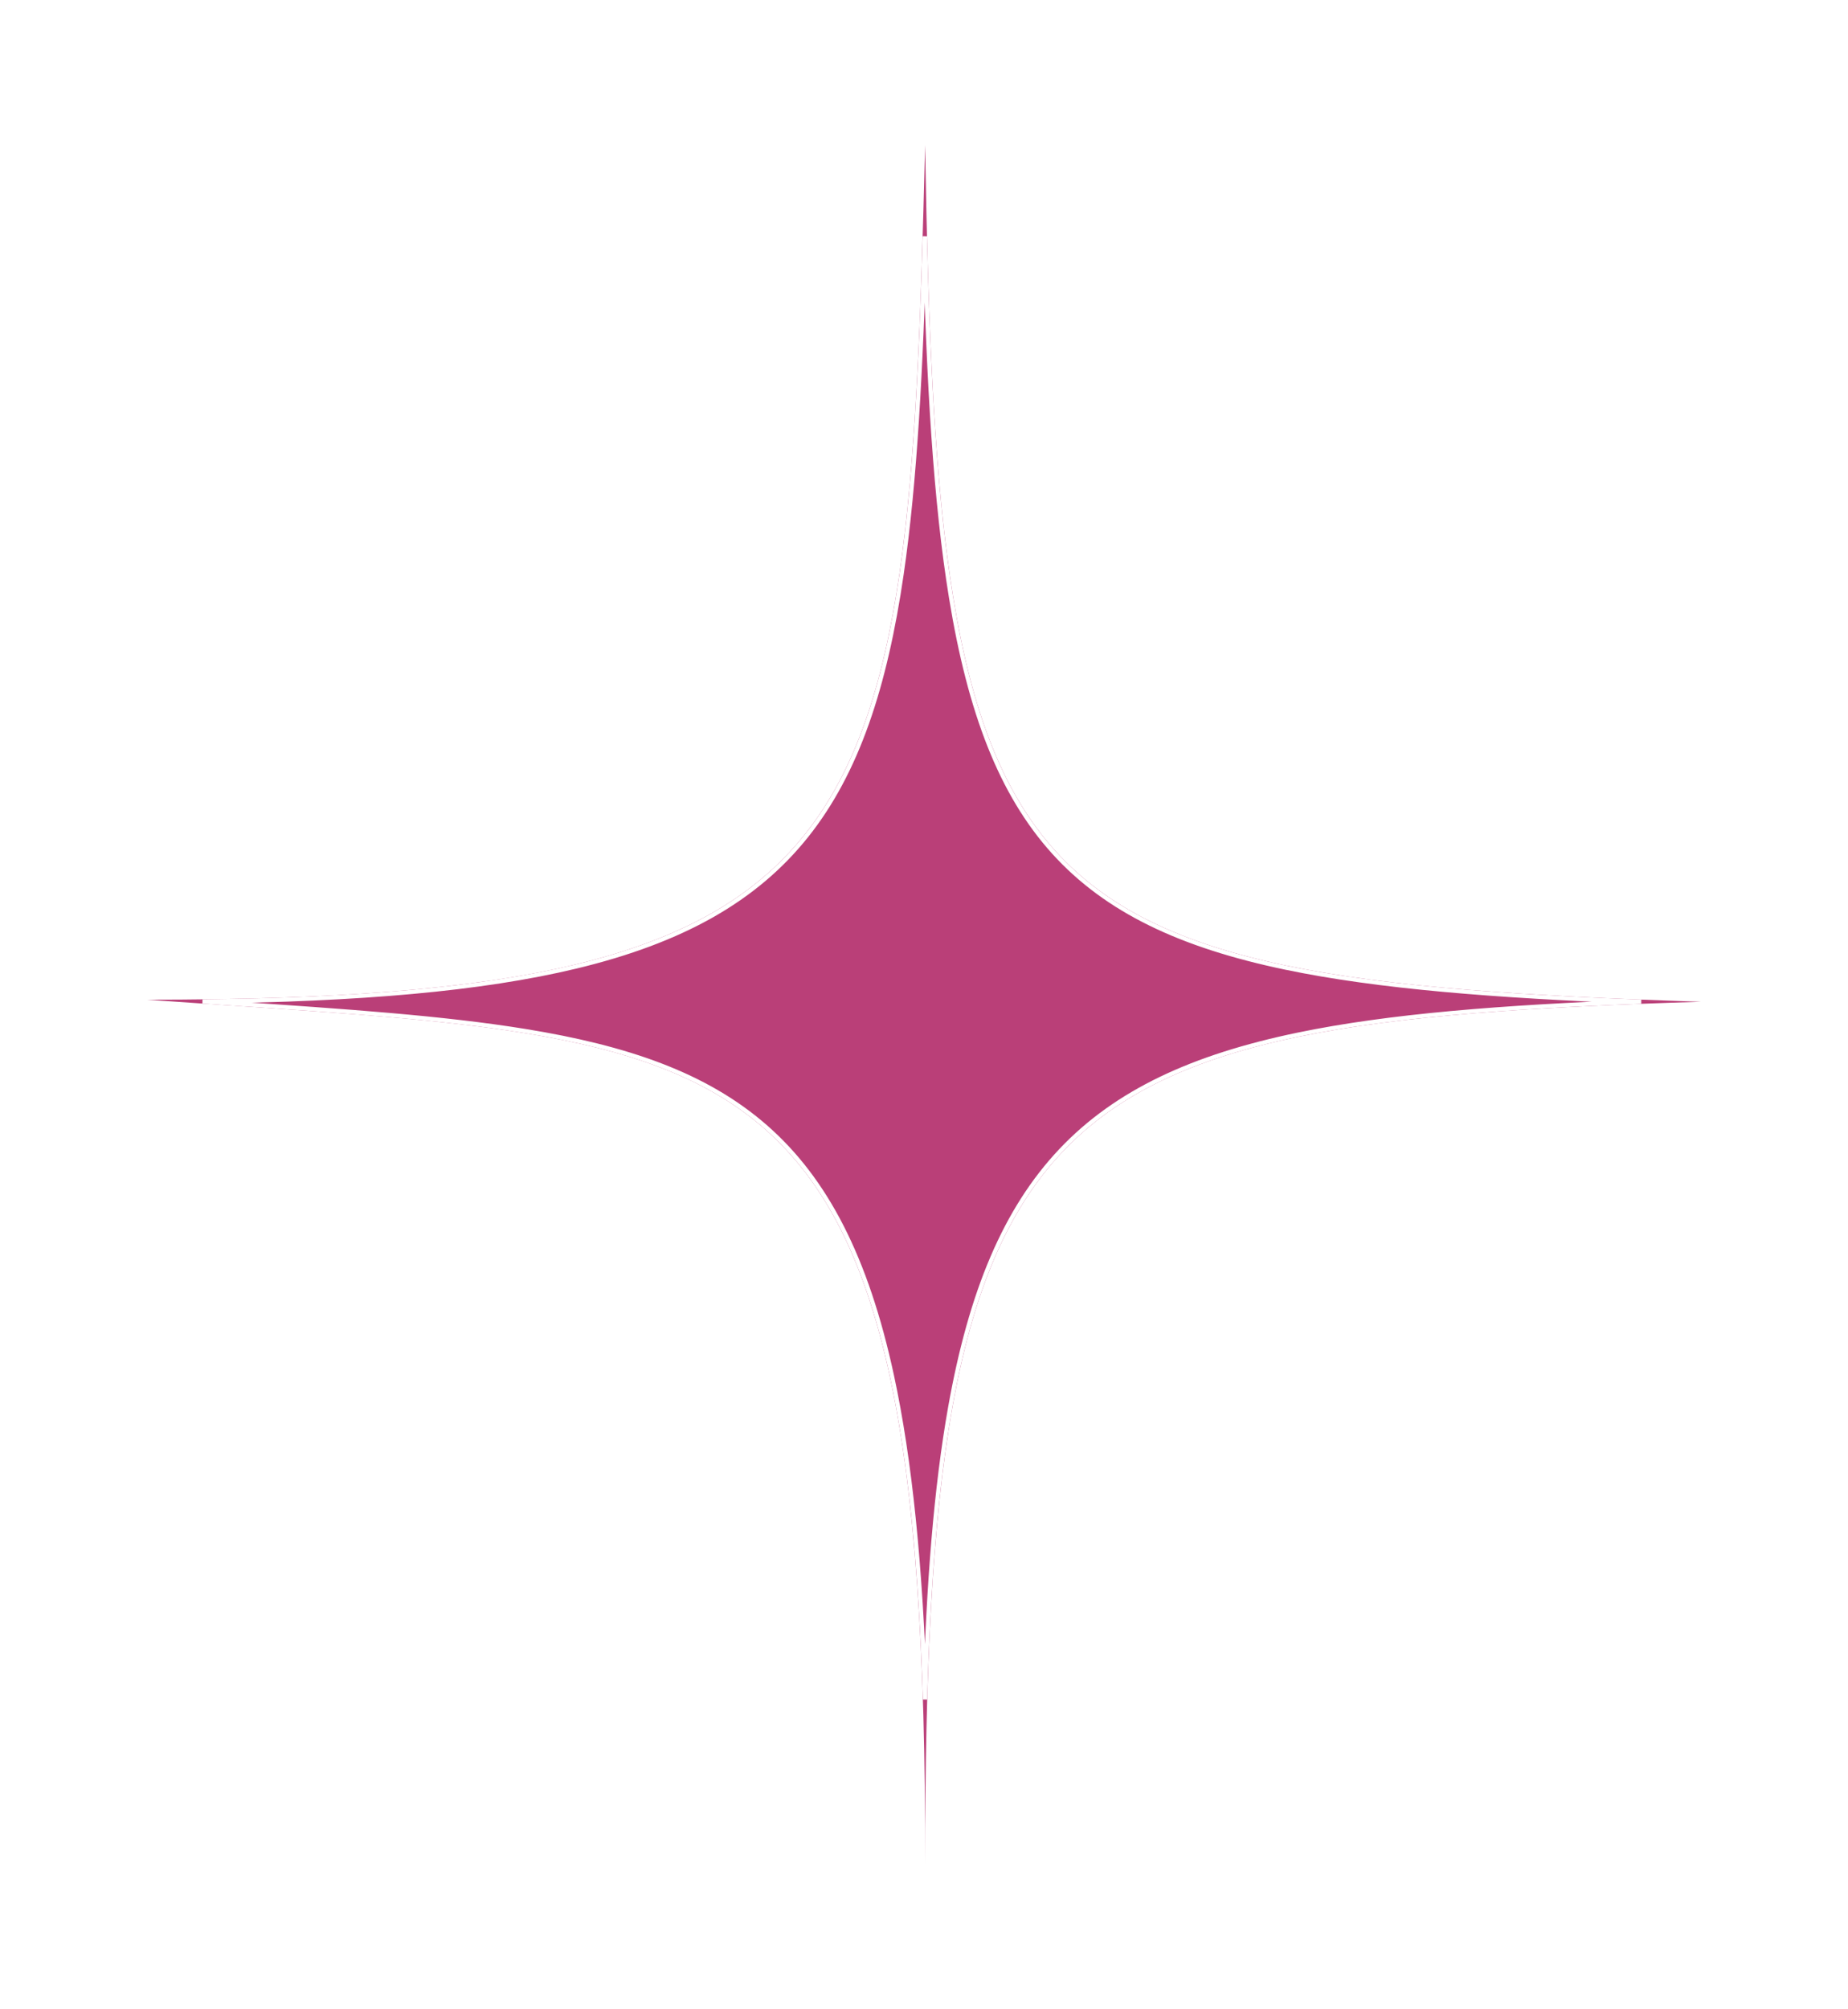
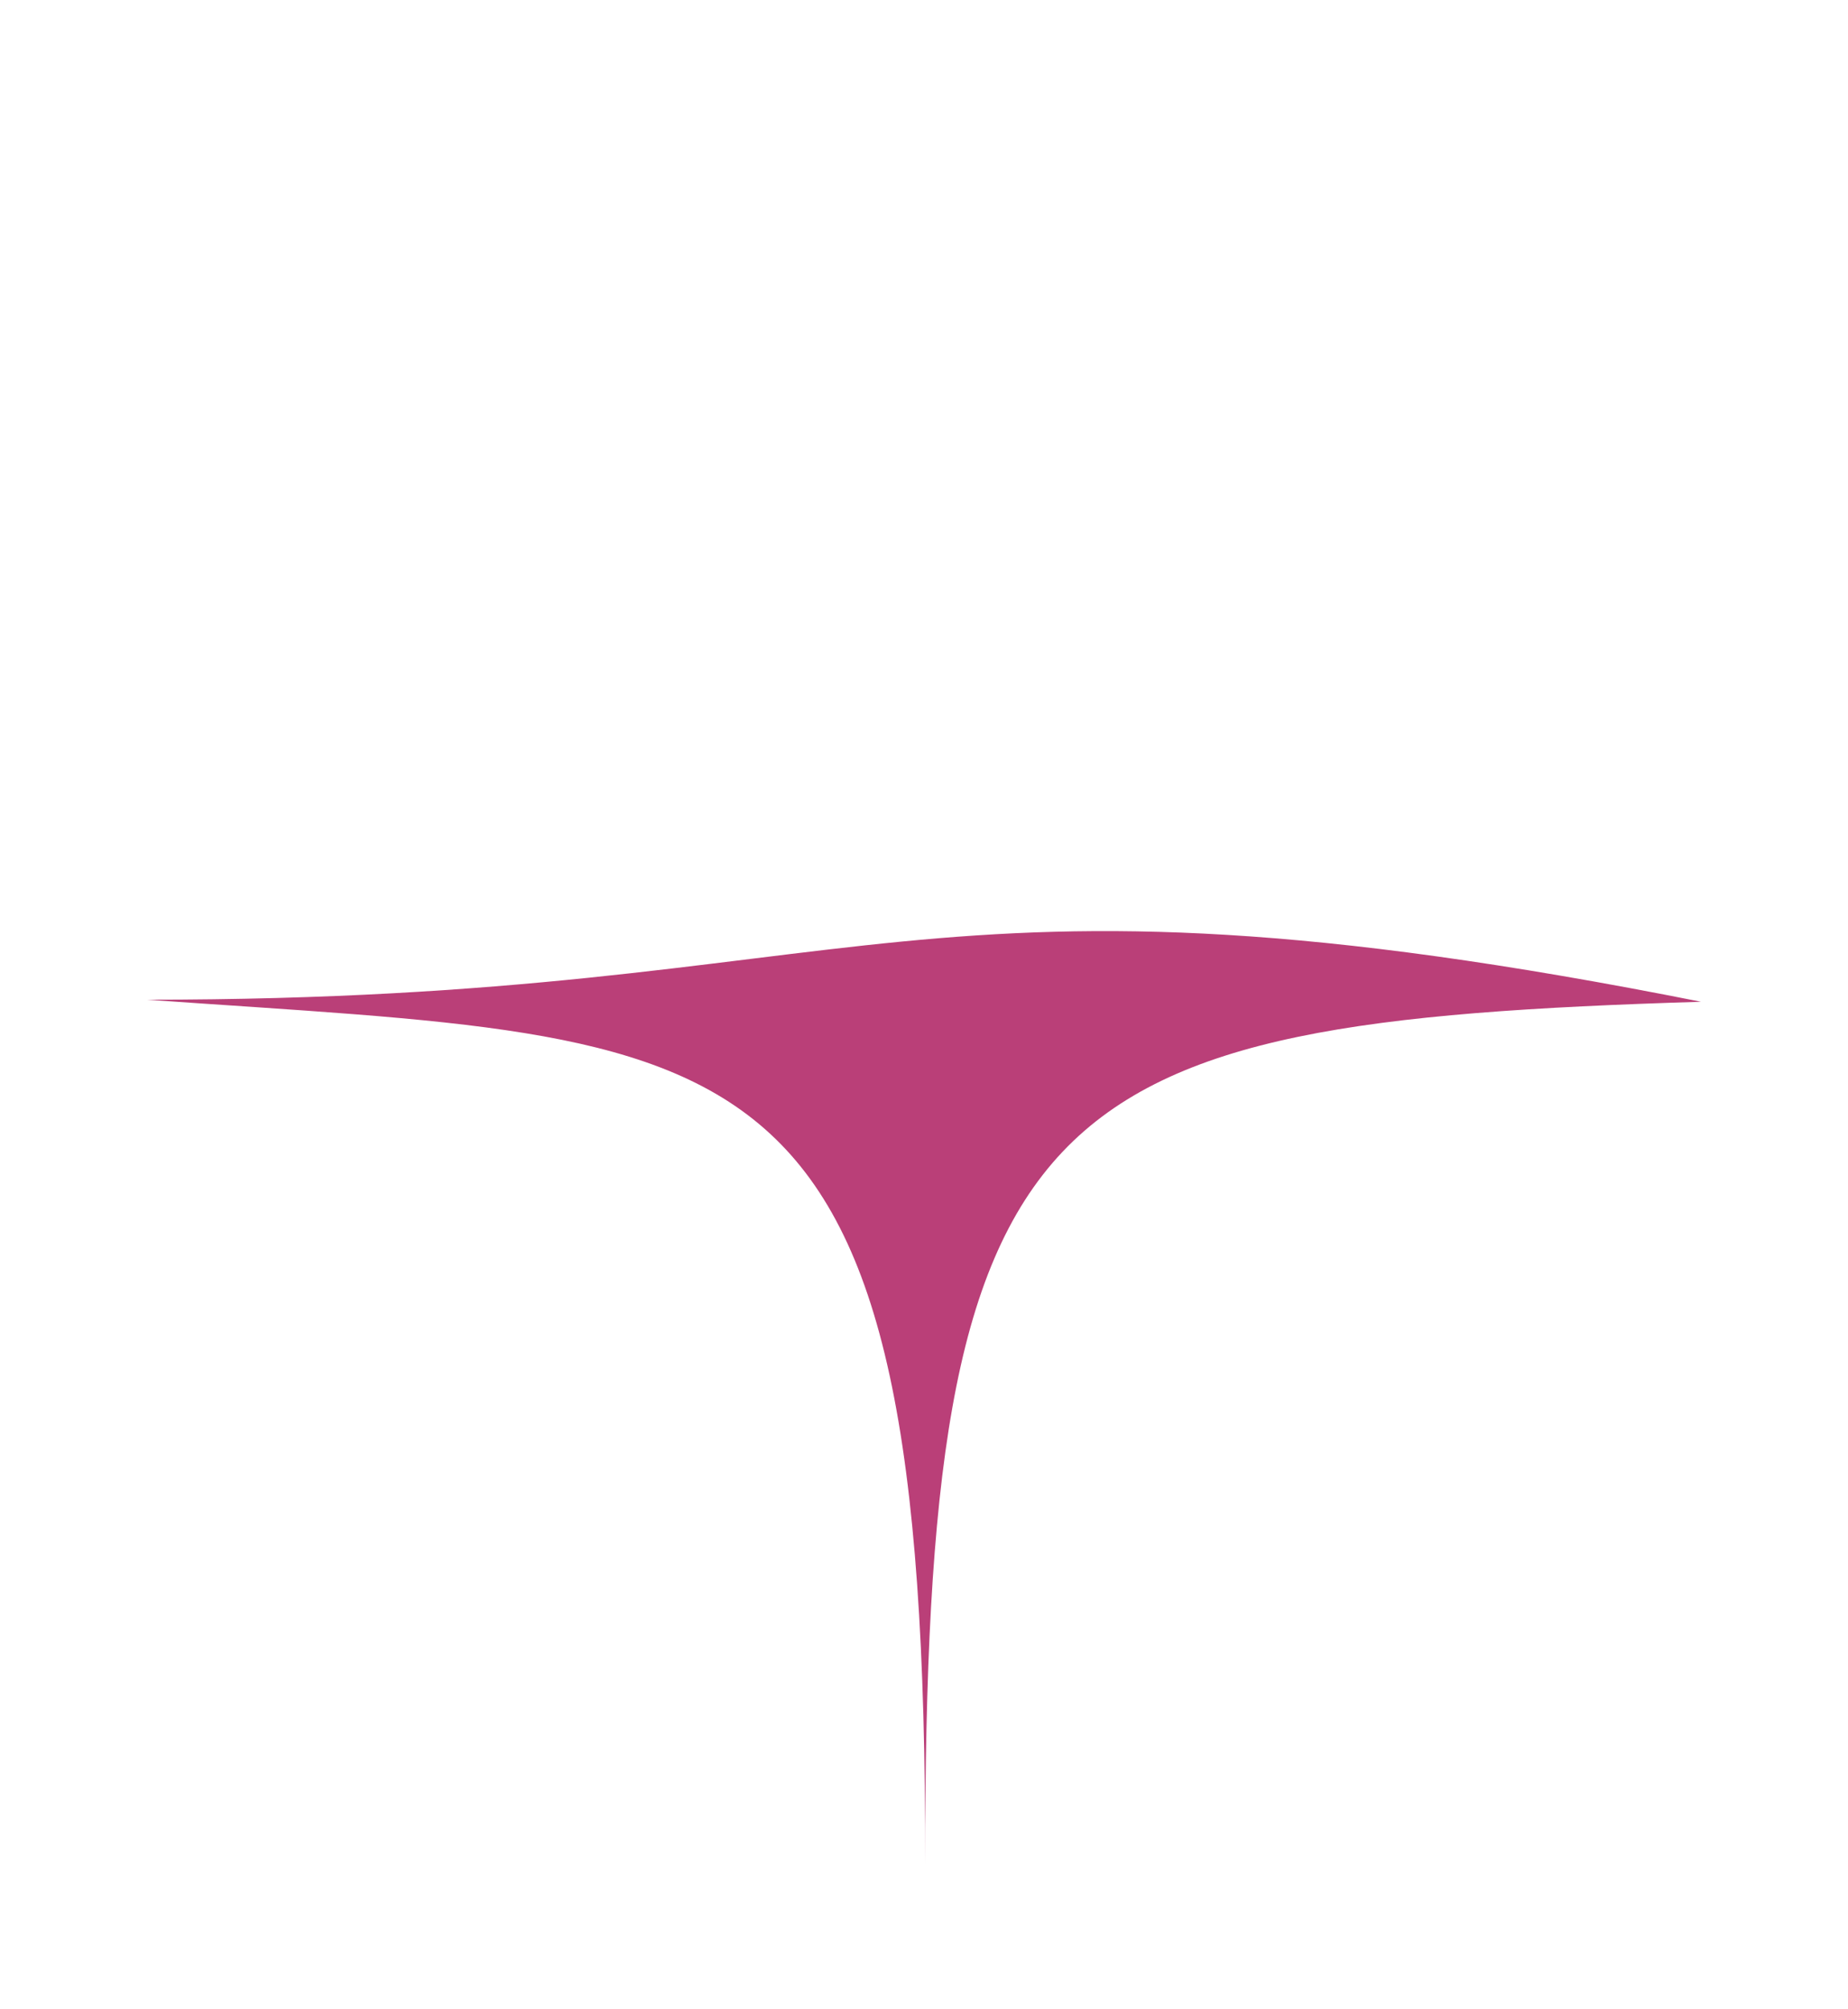
<svg xmlns="http://www.w3.org/2000/svg" width="437" height="475" viewBox="0 0 437 475" fill="none">
  <g filter="url(#filter0_f_44_187)">
-     <path d="M34.739 236.333C178.239 246.506 219.239 239.239 218.761 440.764C218.761 258.617 244.239 241.662 402.239 236.817C236.739 231.488 221.739 214.533 218.761 34.303C214.739 199.516 208.239 236.333 34.739 236.333Z" fill="#BA3F78" />
-     <path d="M210.886 325.133C215.243 345.27 217.743 370.369 218.749 401.756C219.535 374.379 221.335 351.608 224.71 332.651C229.576 305.326 237.723 285.874 250.876 271.97C264.032 258.061 282.142 249.761 306.808 244.632C328.449 240.132 355.175 238.065 388.095 236.808C353.465 235.453 325.942 233.314 304.062 228.752C279.277 223.585 261.676 215.298 249.172 201.472C236.676 187.654 229.328 168.364 224.911 141.308C221.225 118.733 219.573 90.709 218.695 55.874C217.756 87.405 216.402 113.735 213.212 135.638C209.321 162.356 202.693 182.546 190.706 197.574C178.709 212.614 161.39 222.425 136.245 228.476C113.716 233.897 84.876 236.308 47.895 236.749C50.118 236.9 52.315 237.048 54.486 237.194C81.62 239.023 104.694 240.579 124.183 243.742C148.237 247.647 166.913 254.012 181.083 266.427C195.255 278.845 204.855 297.259 210.886 325.133Z" stroke="white" />
+     <path d="M34.739 236.333C178.239 246.506 219.239 239.239 218.761 440.764C218.761 258.617 244.239 241.662 402.239 236.817C214.739 199.516 208.239 236.333 34.739 236.333Z" fill="#BA3F78" />
  </g>
  <defs>
    <filter id="filter0_f_44_187" x="0.939" y="0.503" width="435.1" height="474.061" filterUnits="userSpaceOnUse" color-interpolation-filters="sRGB">
      <feFlood flood-opacity="0" result="BackgroundImageFix" />
      <feBlend mode="normal" in="SourceGraphic" in2="BackgroundImageFix" result="shape" />
      <feGaussianBlur stdDeviation="16.9" result="effect1_foregroundBlur_44_187" />
    </filter>
  </defs>
</svg>